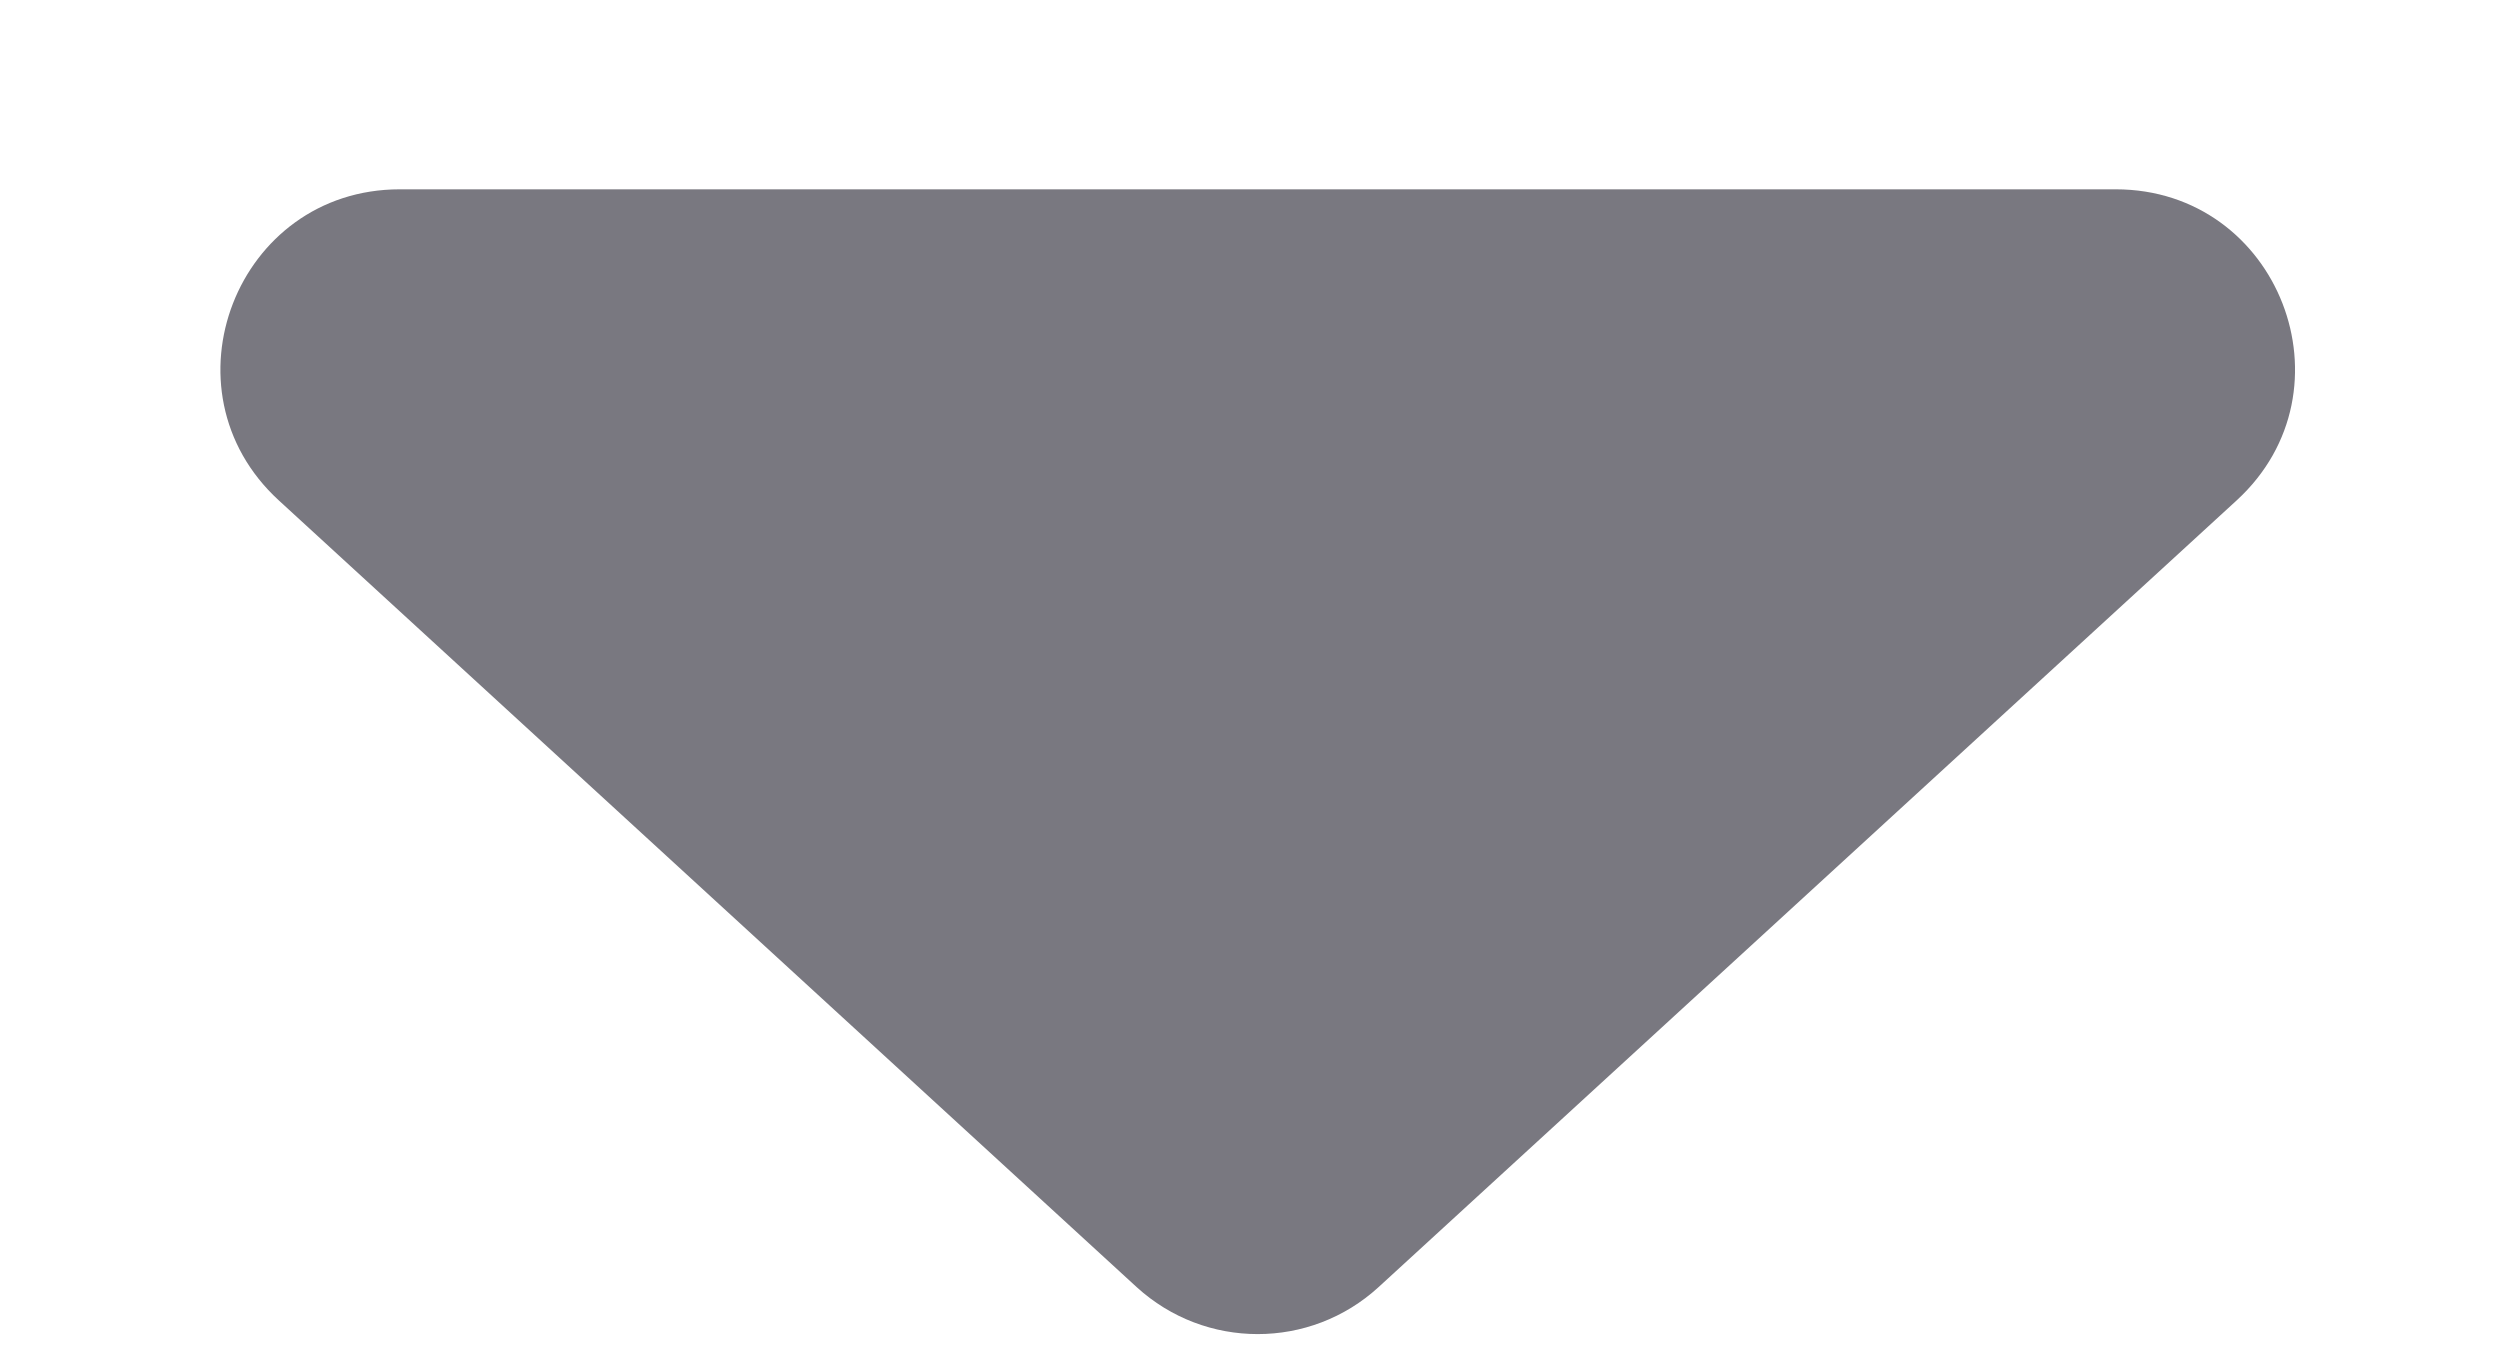
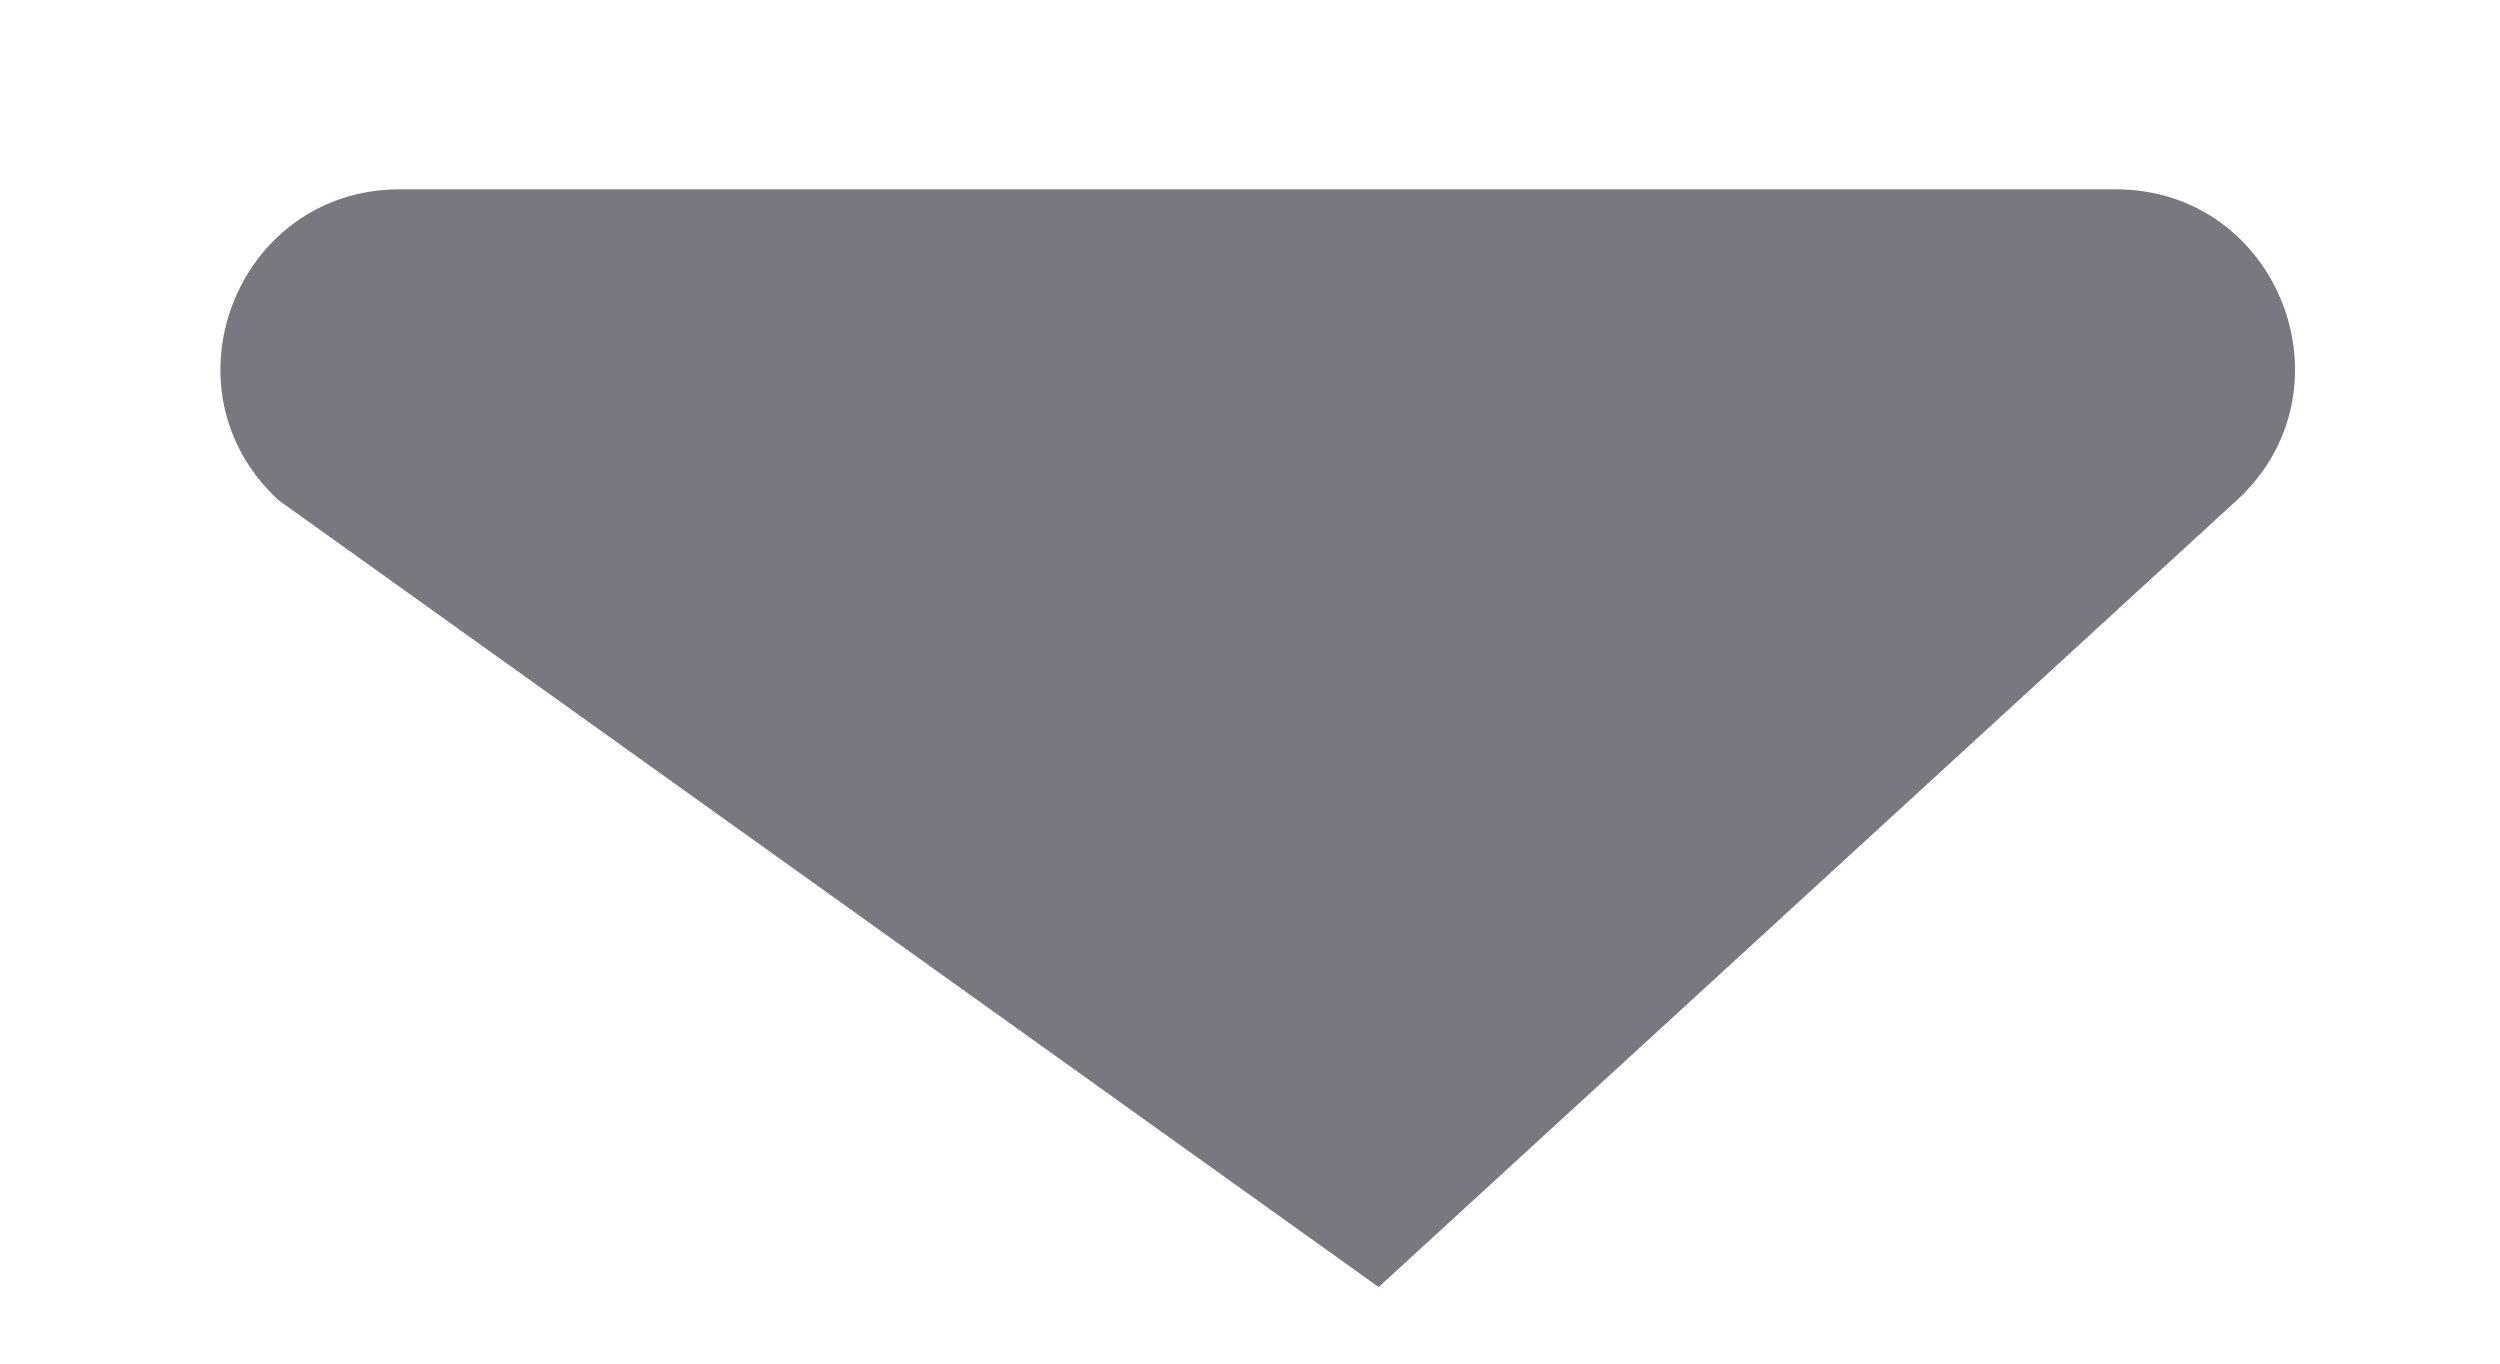
<svg xmlns="http://www.w3.org/2000/svg" width="11" height="6" viewBox="0 0 11 6" fill="none">
-   <path d="M6.066 5.663C5.765 5.939 5.303 5.939 5.001 5.663L1.227 2.202C0.697 1.716 1.041 0.833 1.759 0.833L9.309 0.833C10.027 0.833 10.371 1.716 9.841 2.202L6.066 5.663Z" fill="#797880" />
+   <path d="M6.066 5.663L1.227 2.202C0.697 1.716 1.041 0.833 1.759 0.833L9.309 0.833C10.027 0.833 10.371 1.716 9.841 2.202L6.066 5.663Z" fill="#797880" />
</svg>